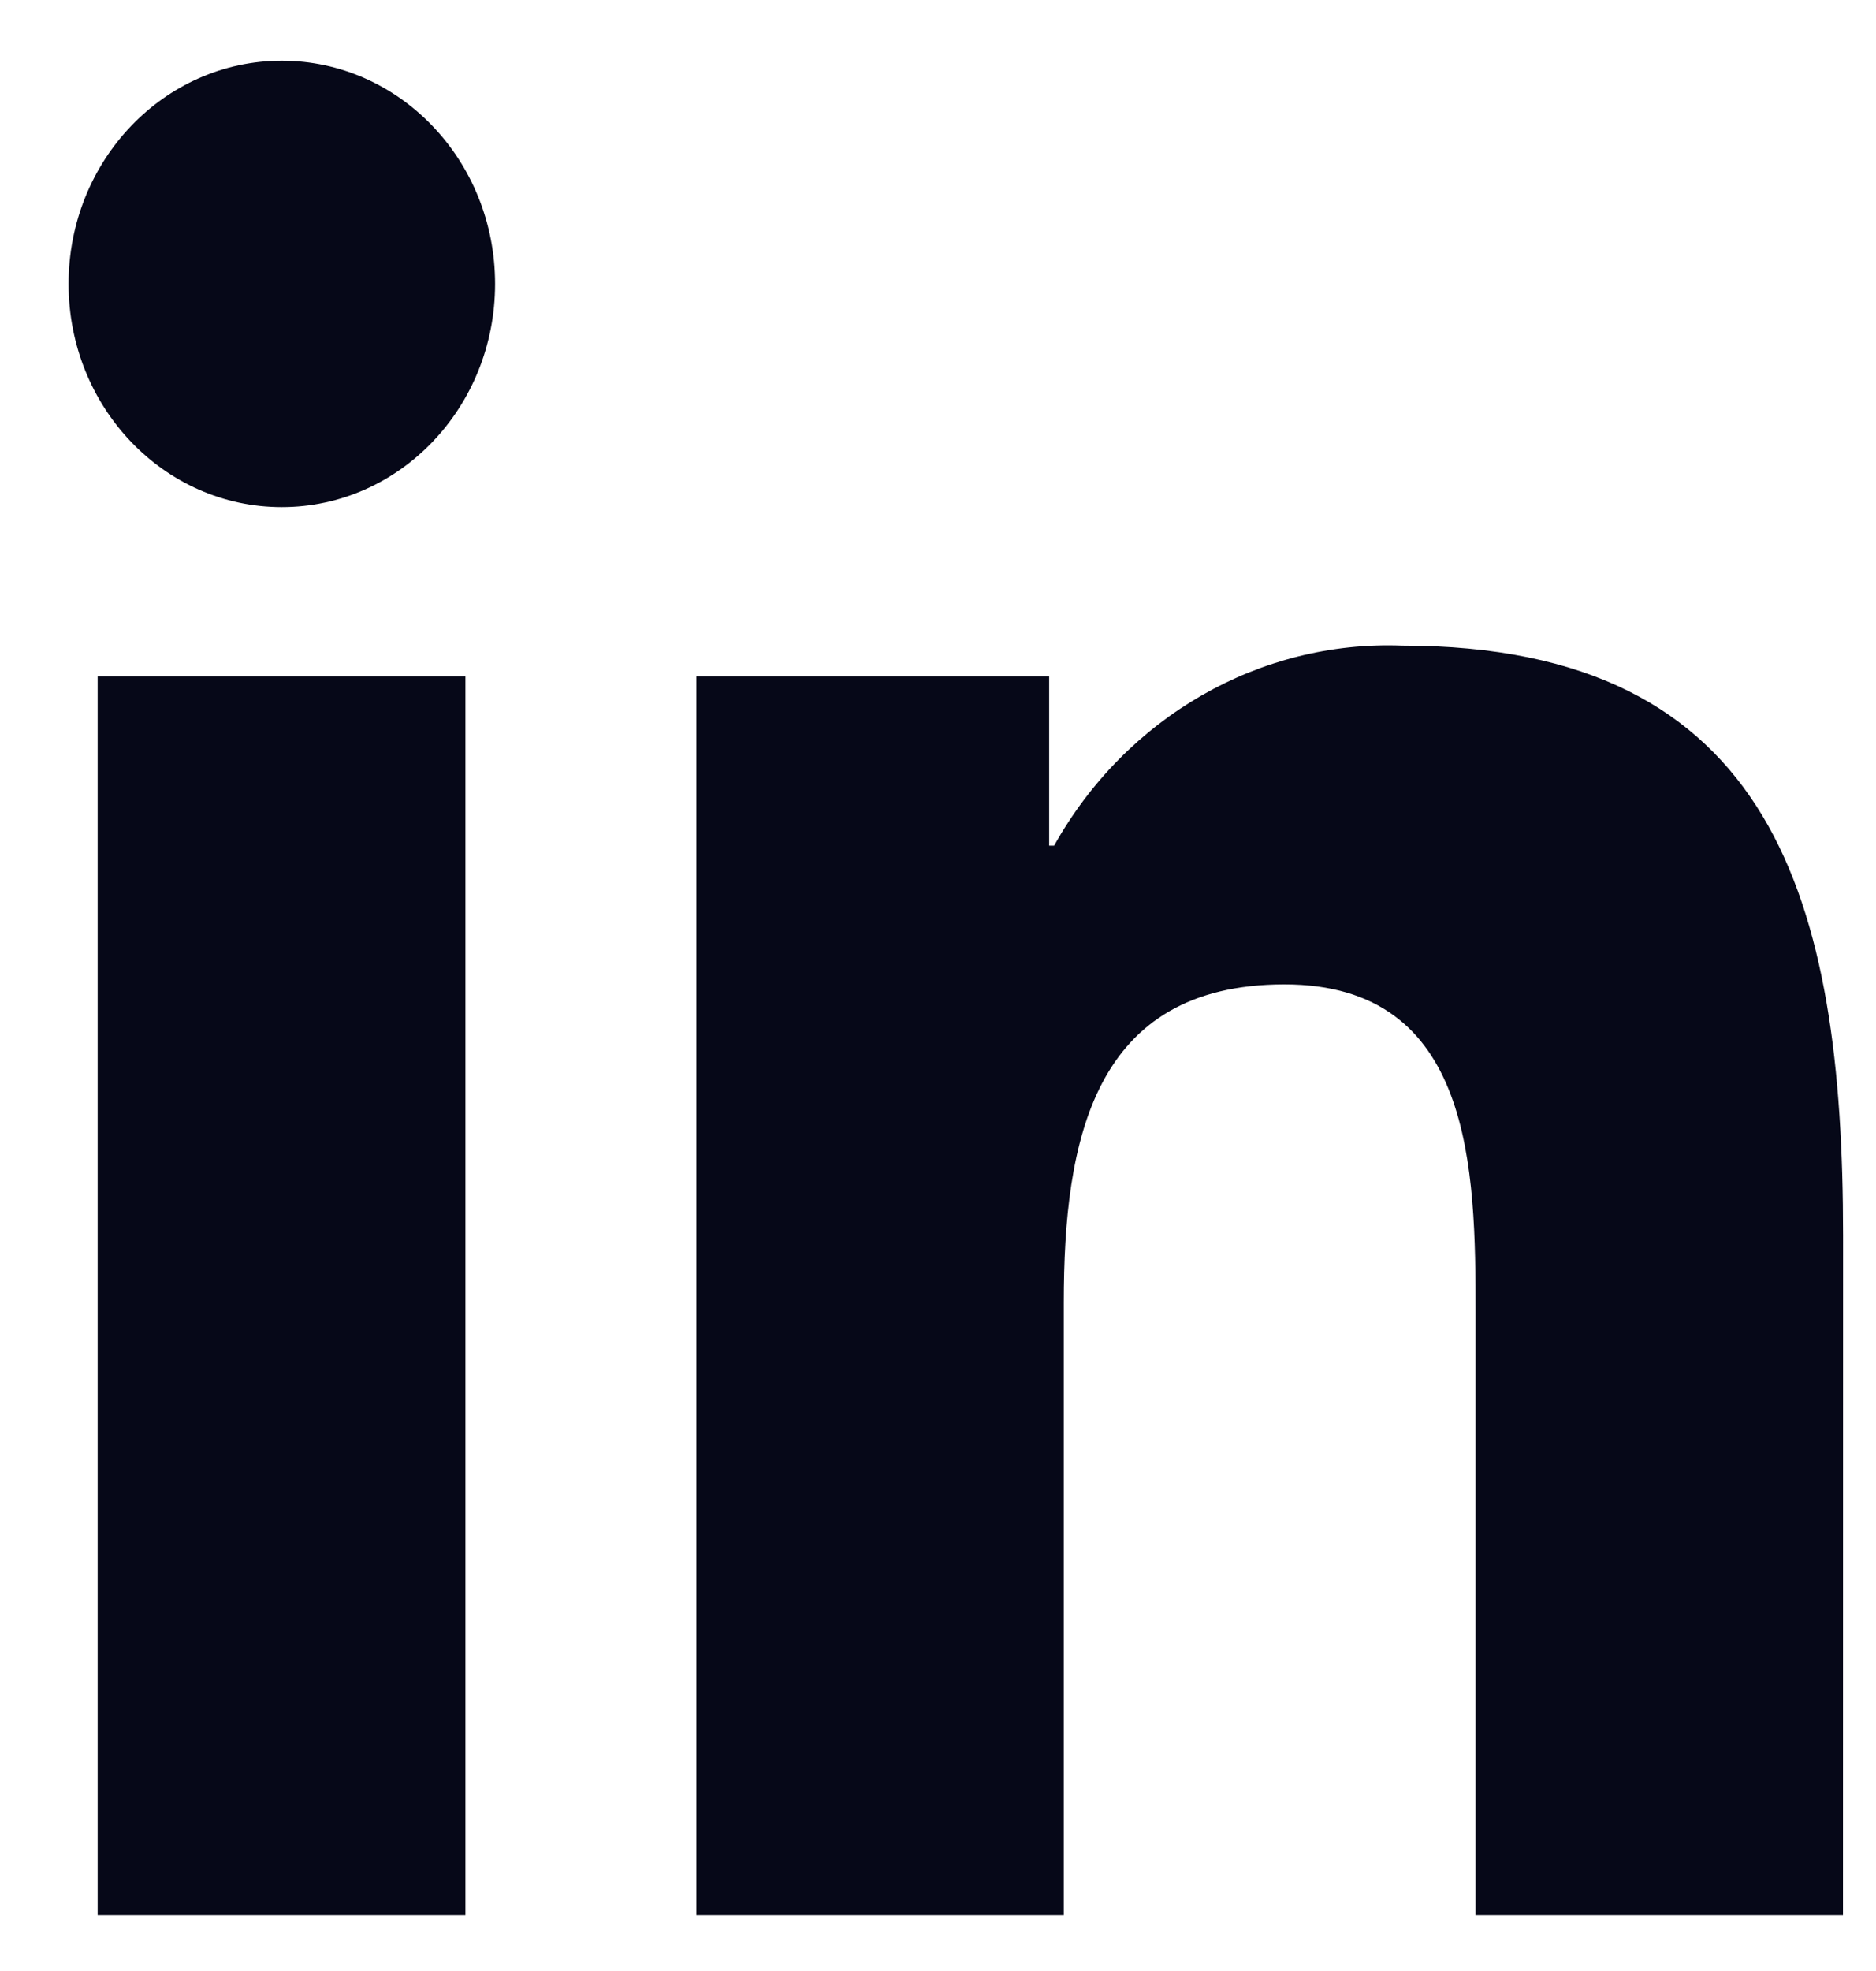
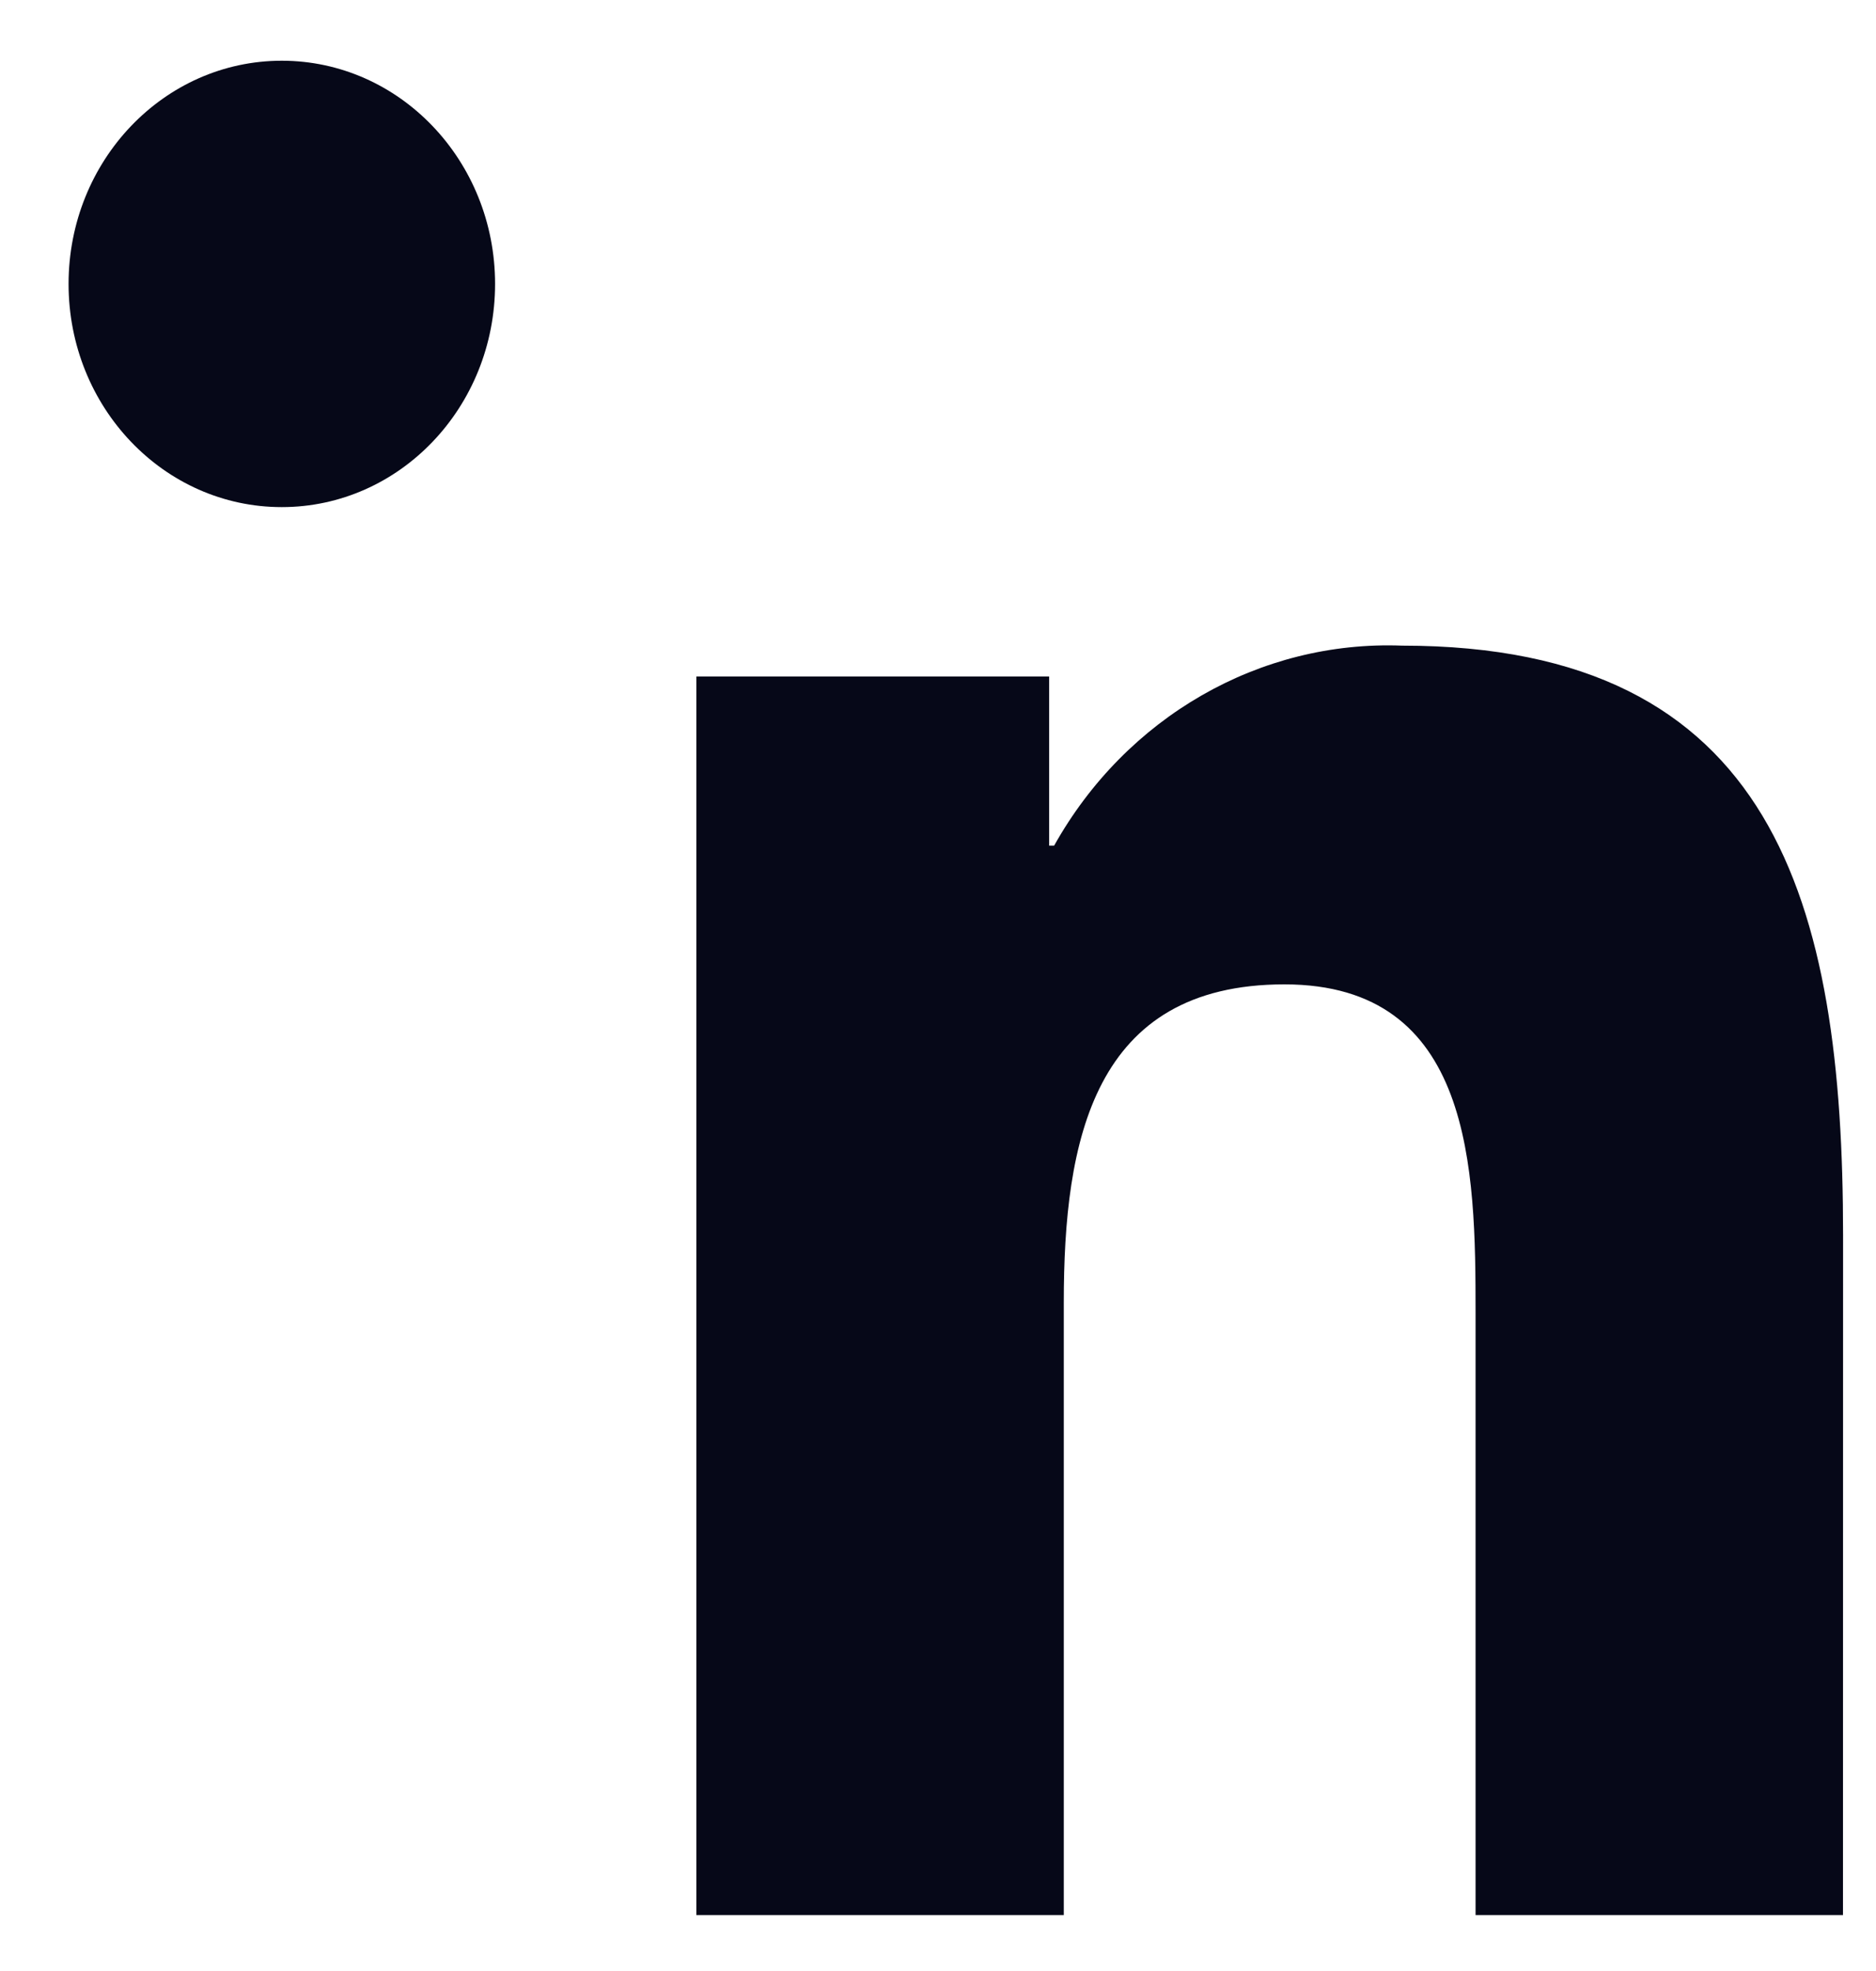
<svg xmlns="http://www.w3.org/2000/svg" width="20" height="21" viewBox="0 0 20 21" fill="none">
-   <path id="Path_2520" d="M19.648 20.404H15.731V13.987C15.731 12.457 15.705 10.488 13.693 10.488C11.653 10.488 11.341 12.154 11.341 13.877V20.404H7.424V7.208H11.185V9.01H11.238C12.005 7.64 13.43 6.821 14.948 6.879C18.919 6.879 19.649 9.611 19.649 13.164L19.648 20.404ZM3.004 5.403C1.748 5.403 0.731 4.339 0.731 3.025C0.731 1.712 1.748 0.647 3.004 0.647C4.26 0.647 5.278 1.712 5.278 3.025C5.278 4.339 4.26 5.403 3.004 5.403ZM4.962 20.404H1.041V7.208H4.962V20.404Z" fill="#060818" />
+   <path id="Path_2520" d="M19.648 20.404H15.731V13.987C15.731 12.457 15.705 10.488 13.693 10.488C11.653 10.488 11.341 12.154 11.341 13.877V20.404H7.424V7.208H11.185V9.01H11.238C12.005 7.64 13.43 6.821 14.948 6.879C18.919 6.879 19.649 9.611 19.649 13.164L19.648 20.404ZM3.004 5.403C1.748 5.403 0.731 4.339 0.731 3.025C0.731 1.712 1.748 0.647 3.004 0.647C4.26 0.647 5.278 1.712 5.278 3.025C5.278 4.339 4.26 5.403 3.004 5.403ZM4.962 20.404H1.041H4.962V20.404Z" fill="#060818" />
</svg>